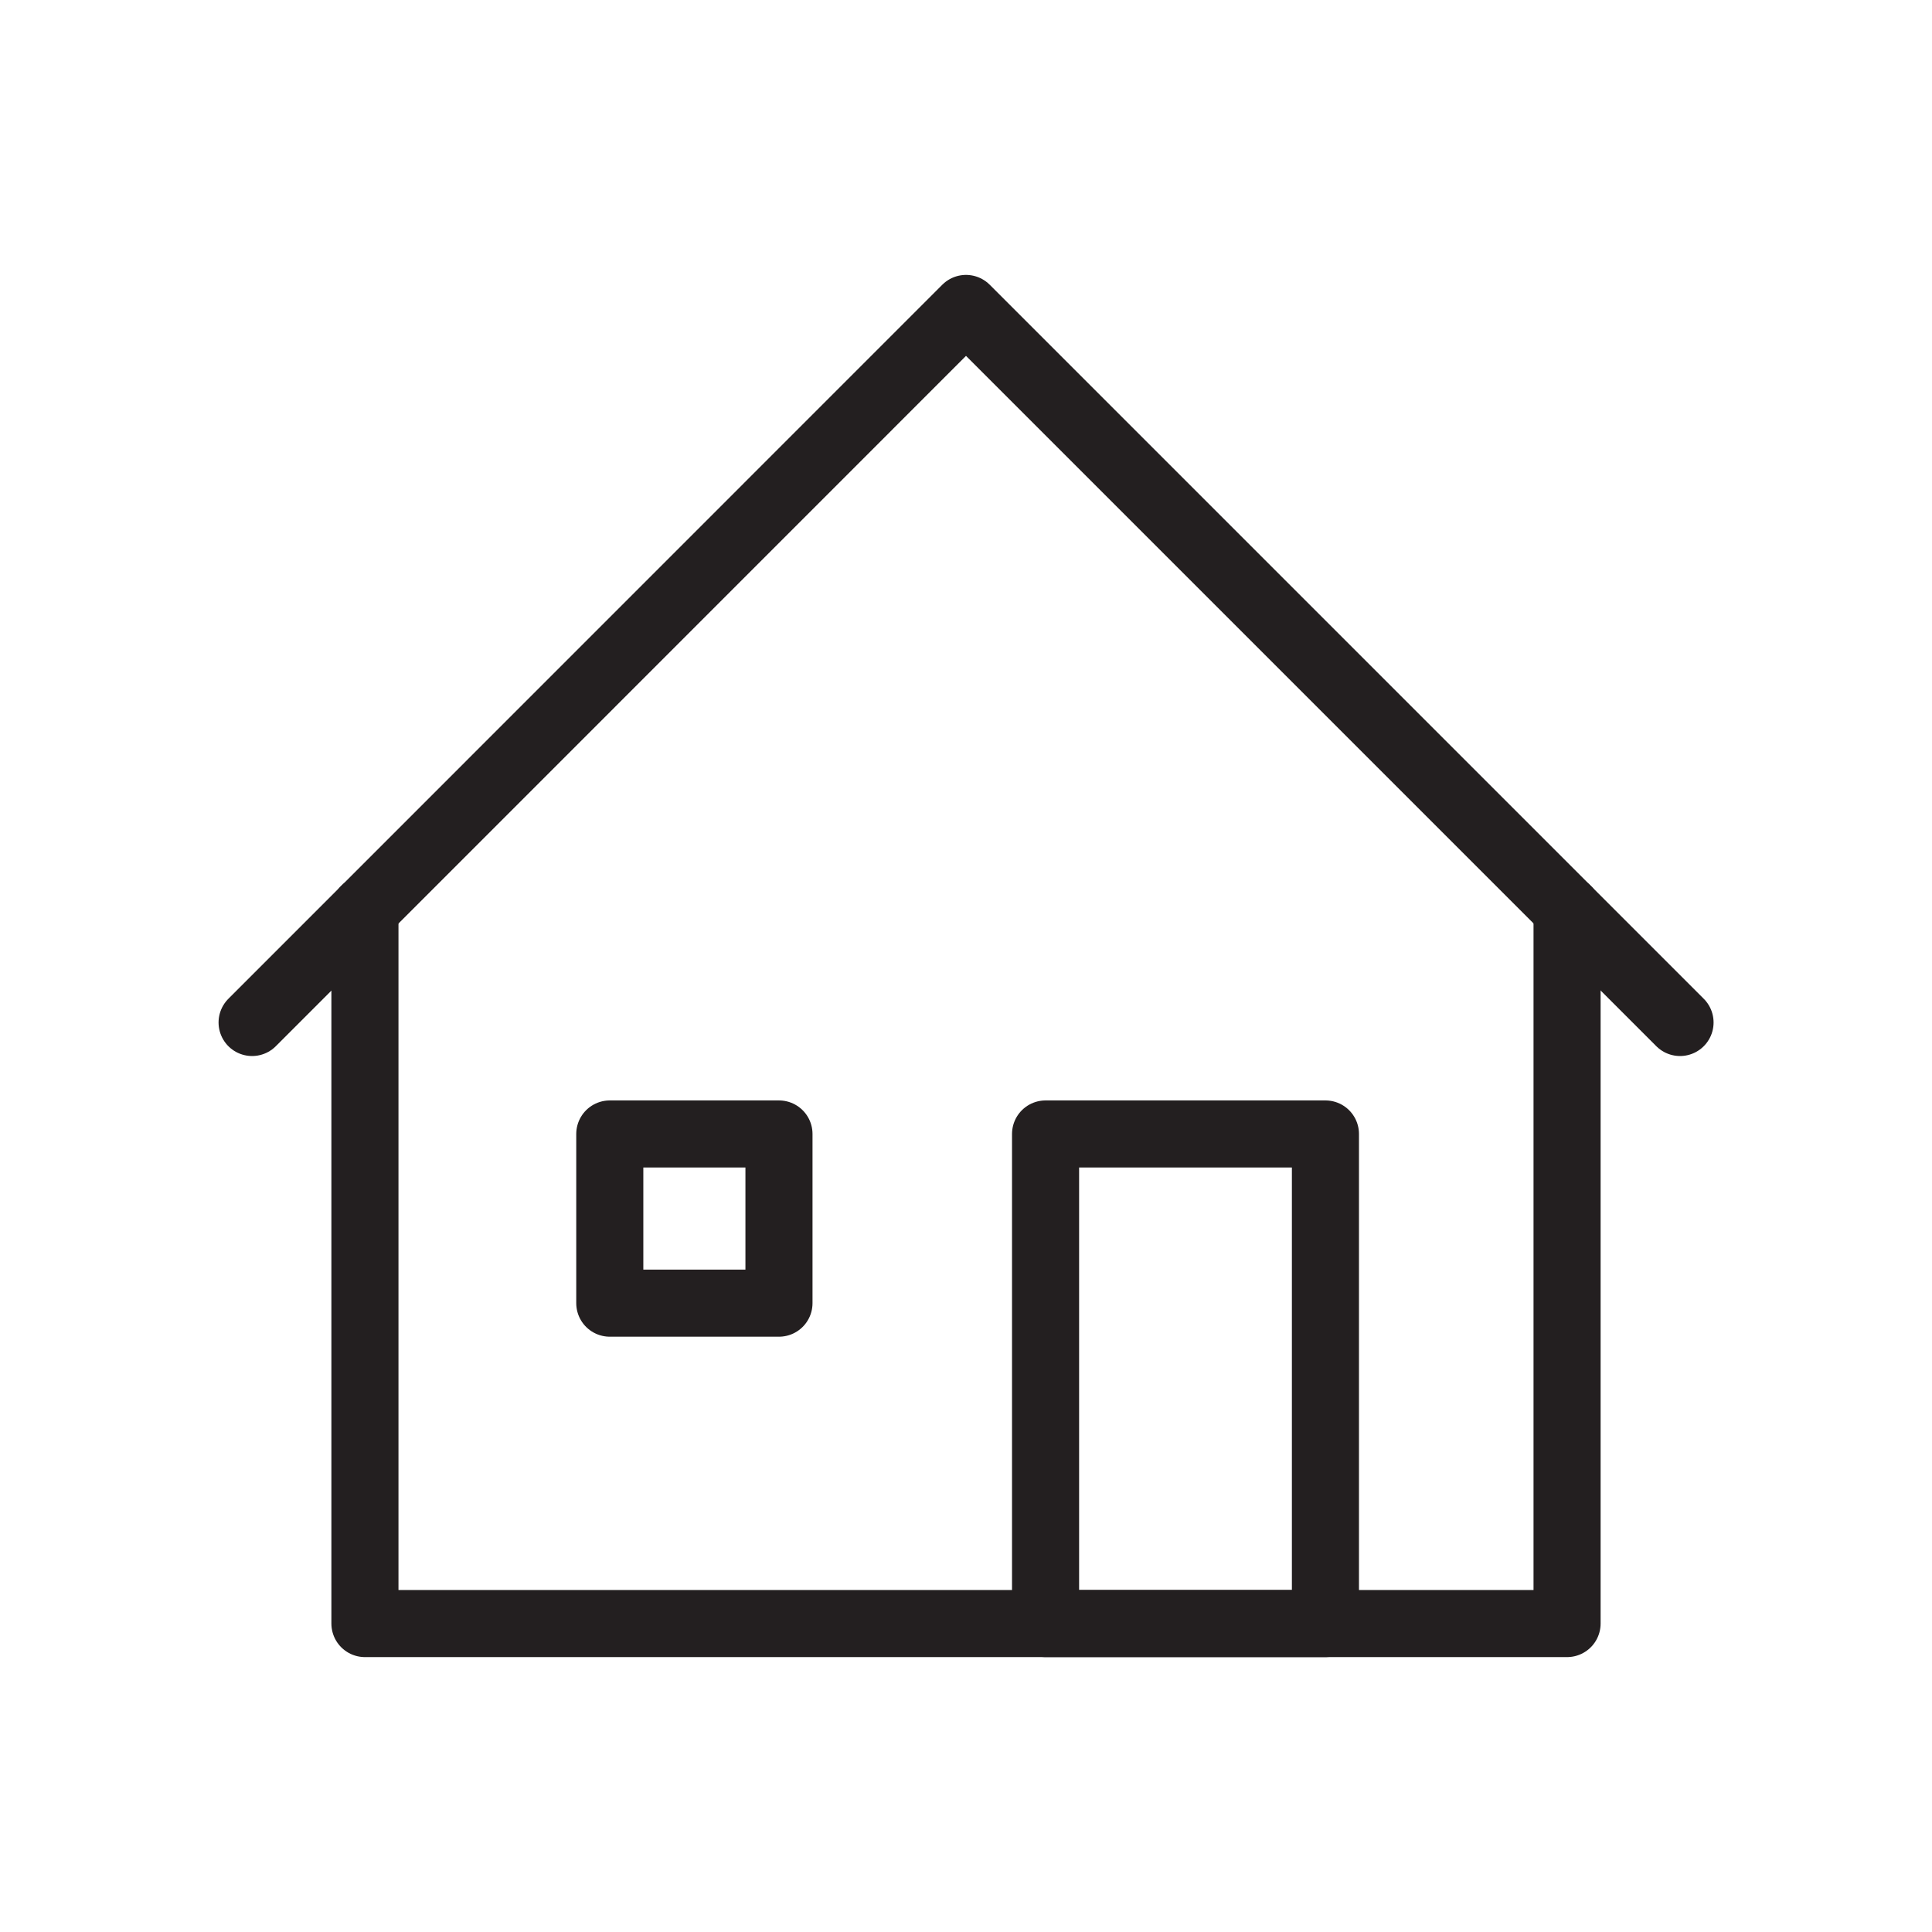
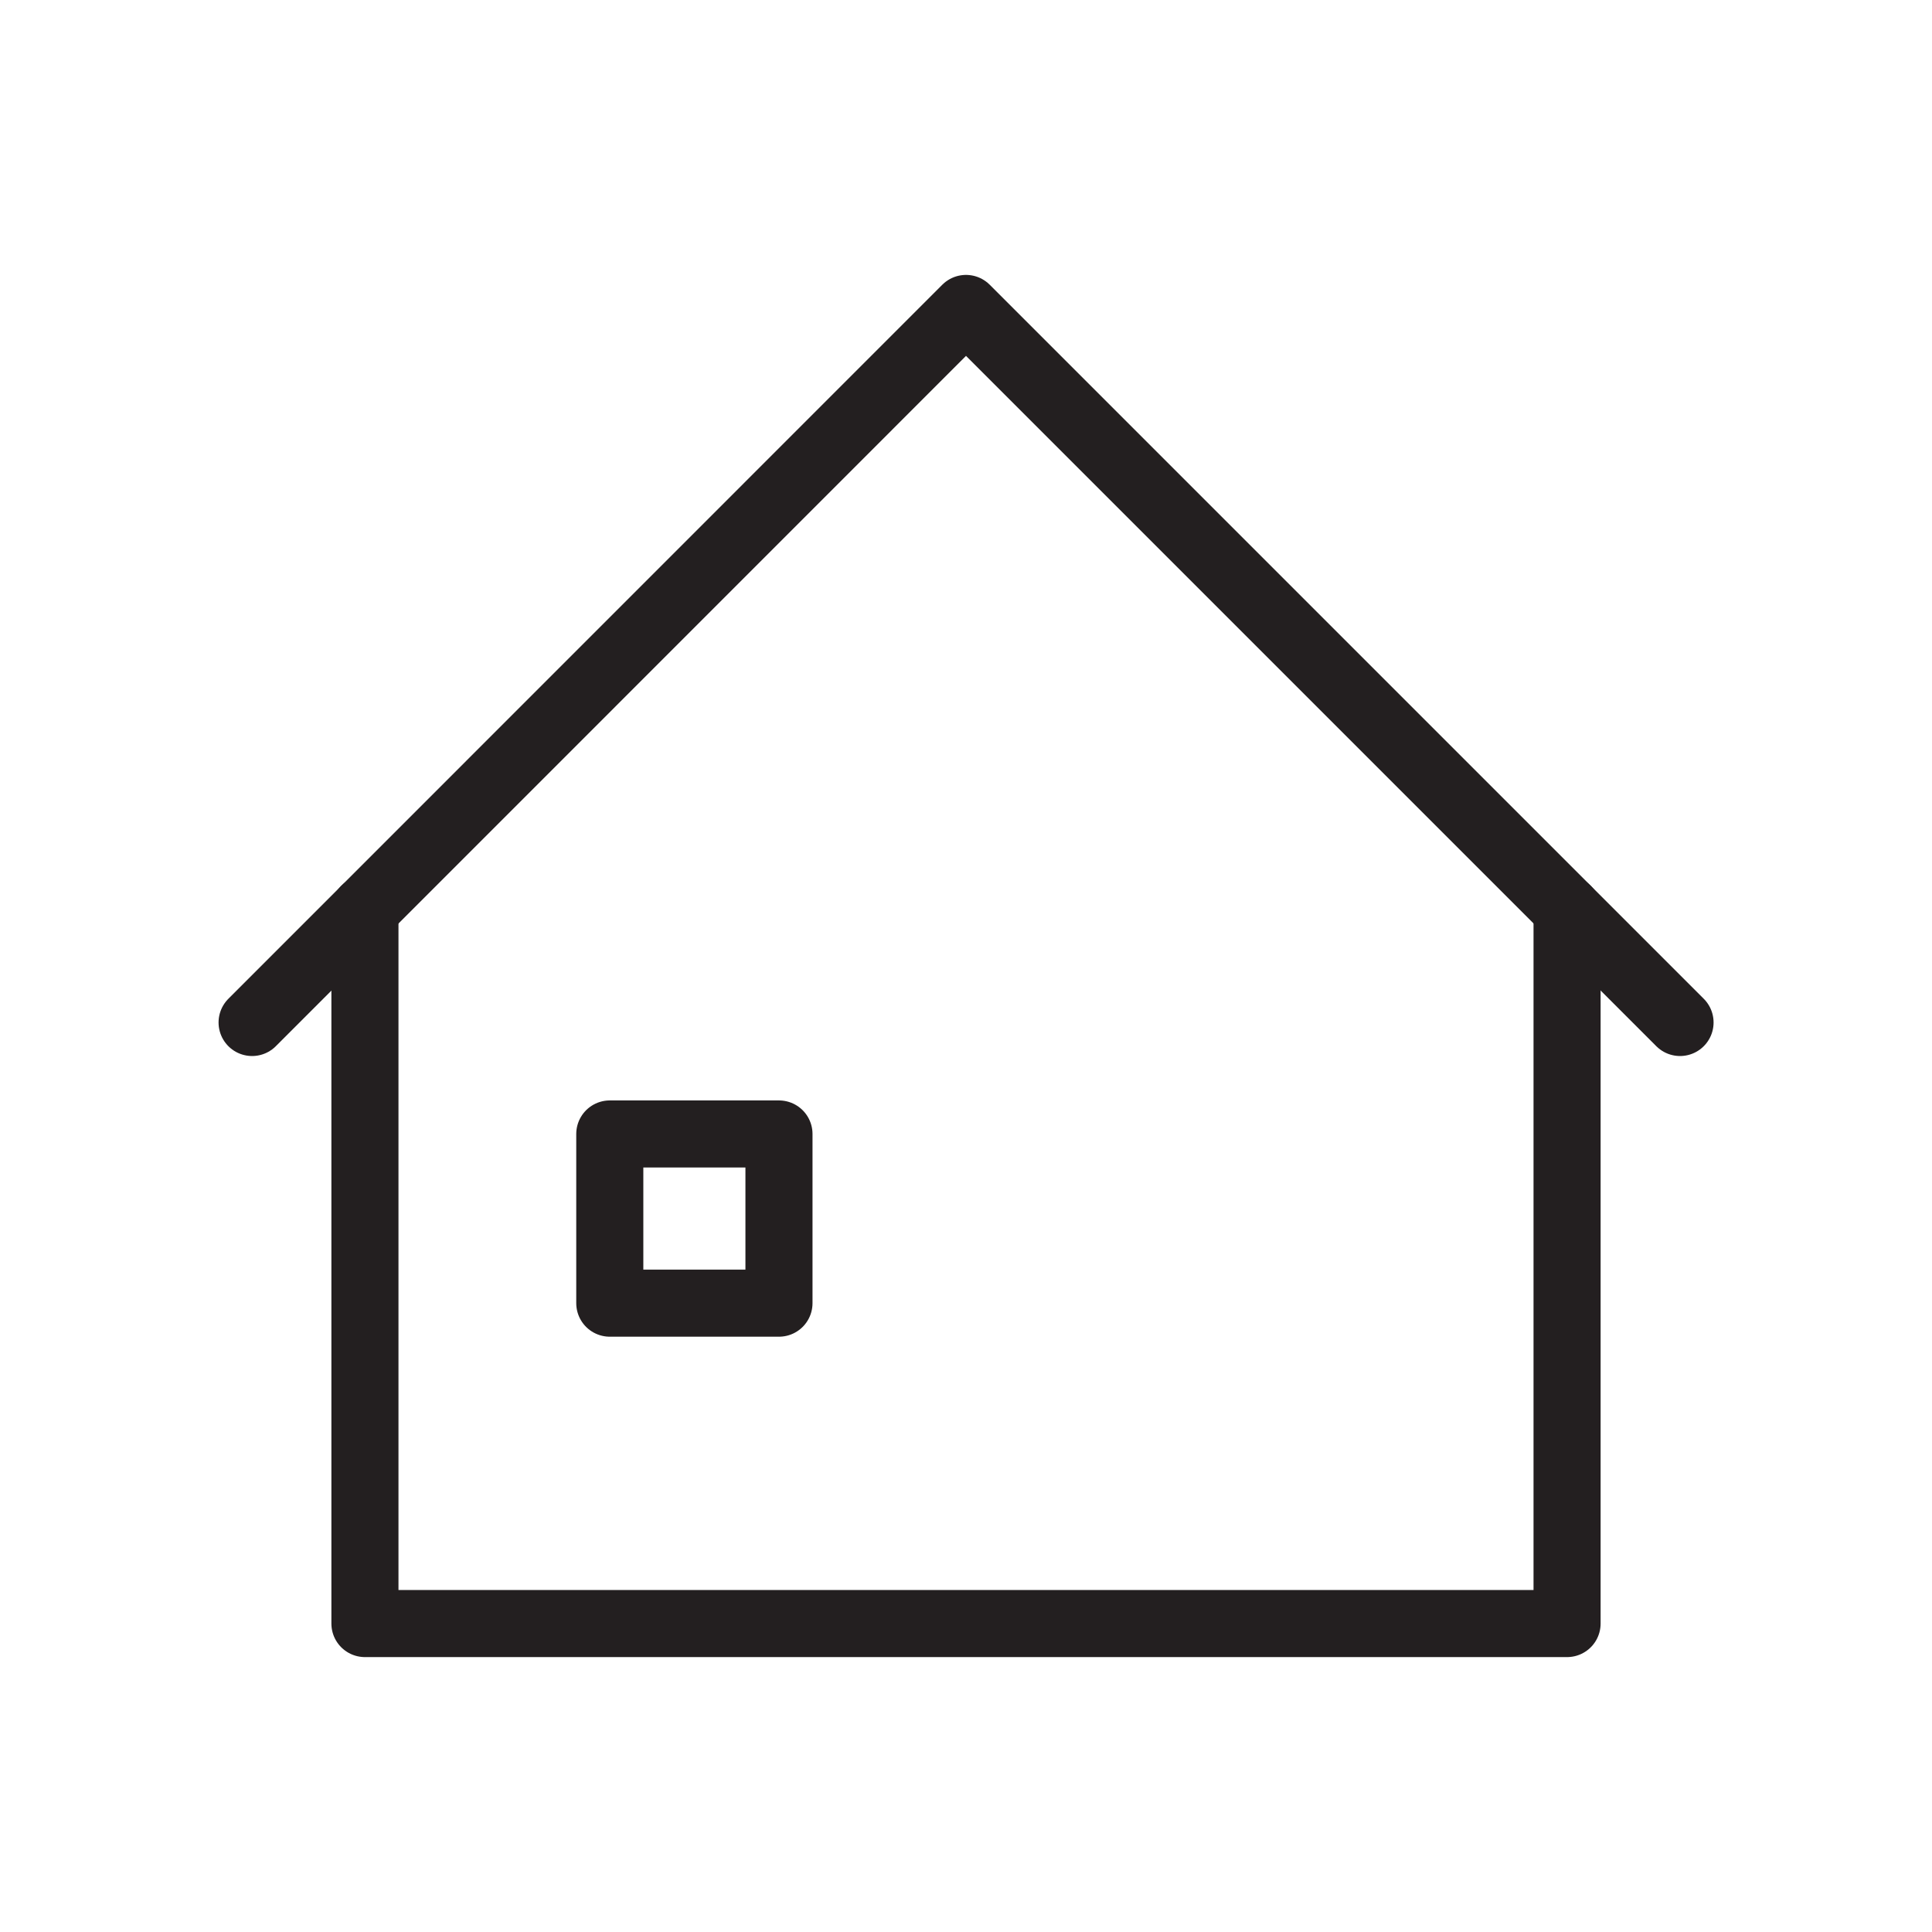
<svg xmlns="http://www.w3.org/2000/svg" id="Layer_1" data-name="Layer 1" viewBox="0 0 144 144">
  <defs>
    <style>.cls-1{fill:none;stroke:#231f20;stroke-linecap:round;stroke-linejoin:round;stroke-width:5px;}</style>
  </defs>
  <polyline class="cls-1" points="116.8 67.79 116.8 121.01 27.2 121.01 27.2 67.79" />
  <polyline class="cls-1" points="18.79 76.21 72 22.99 125.22 76.21" />
  <rect class="cls-1" x="45.45" y="84.52" width="12.61" height="12.61" />
-   <rect class="cls-1" x="77.93" y="84.52" width="20.86" height="36.49" />
</svg>